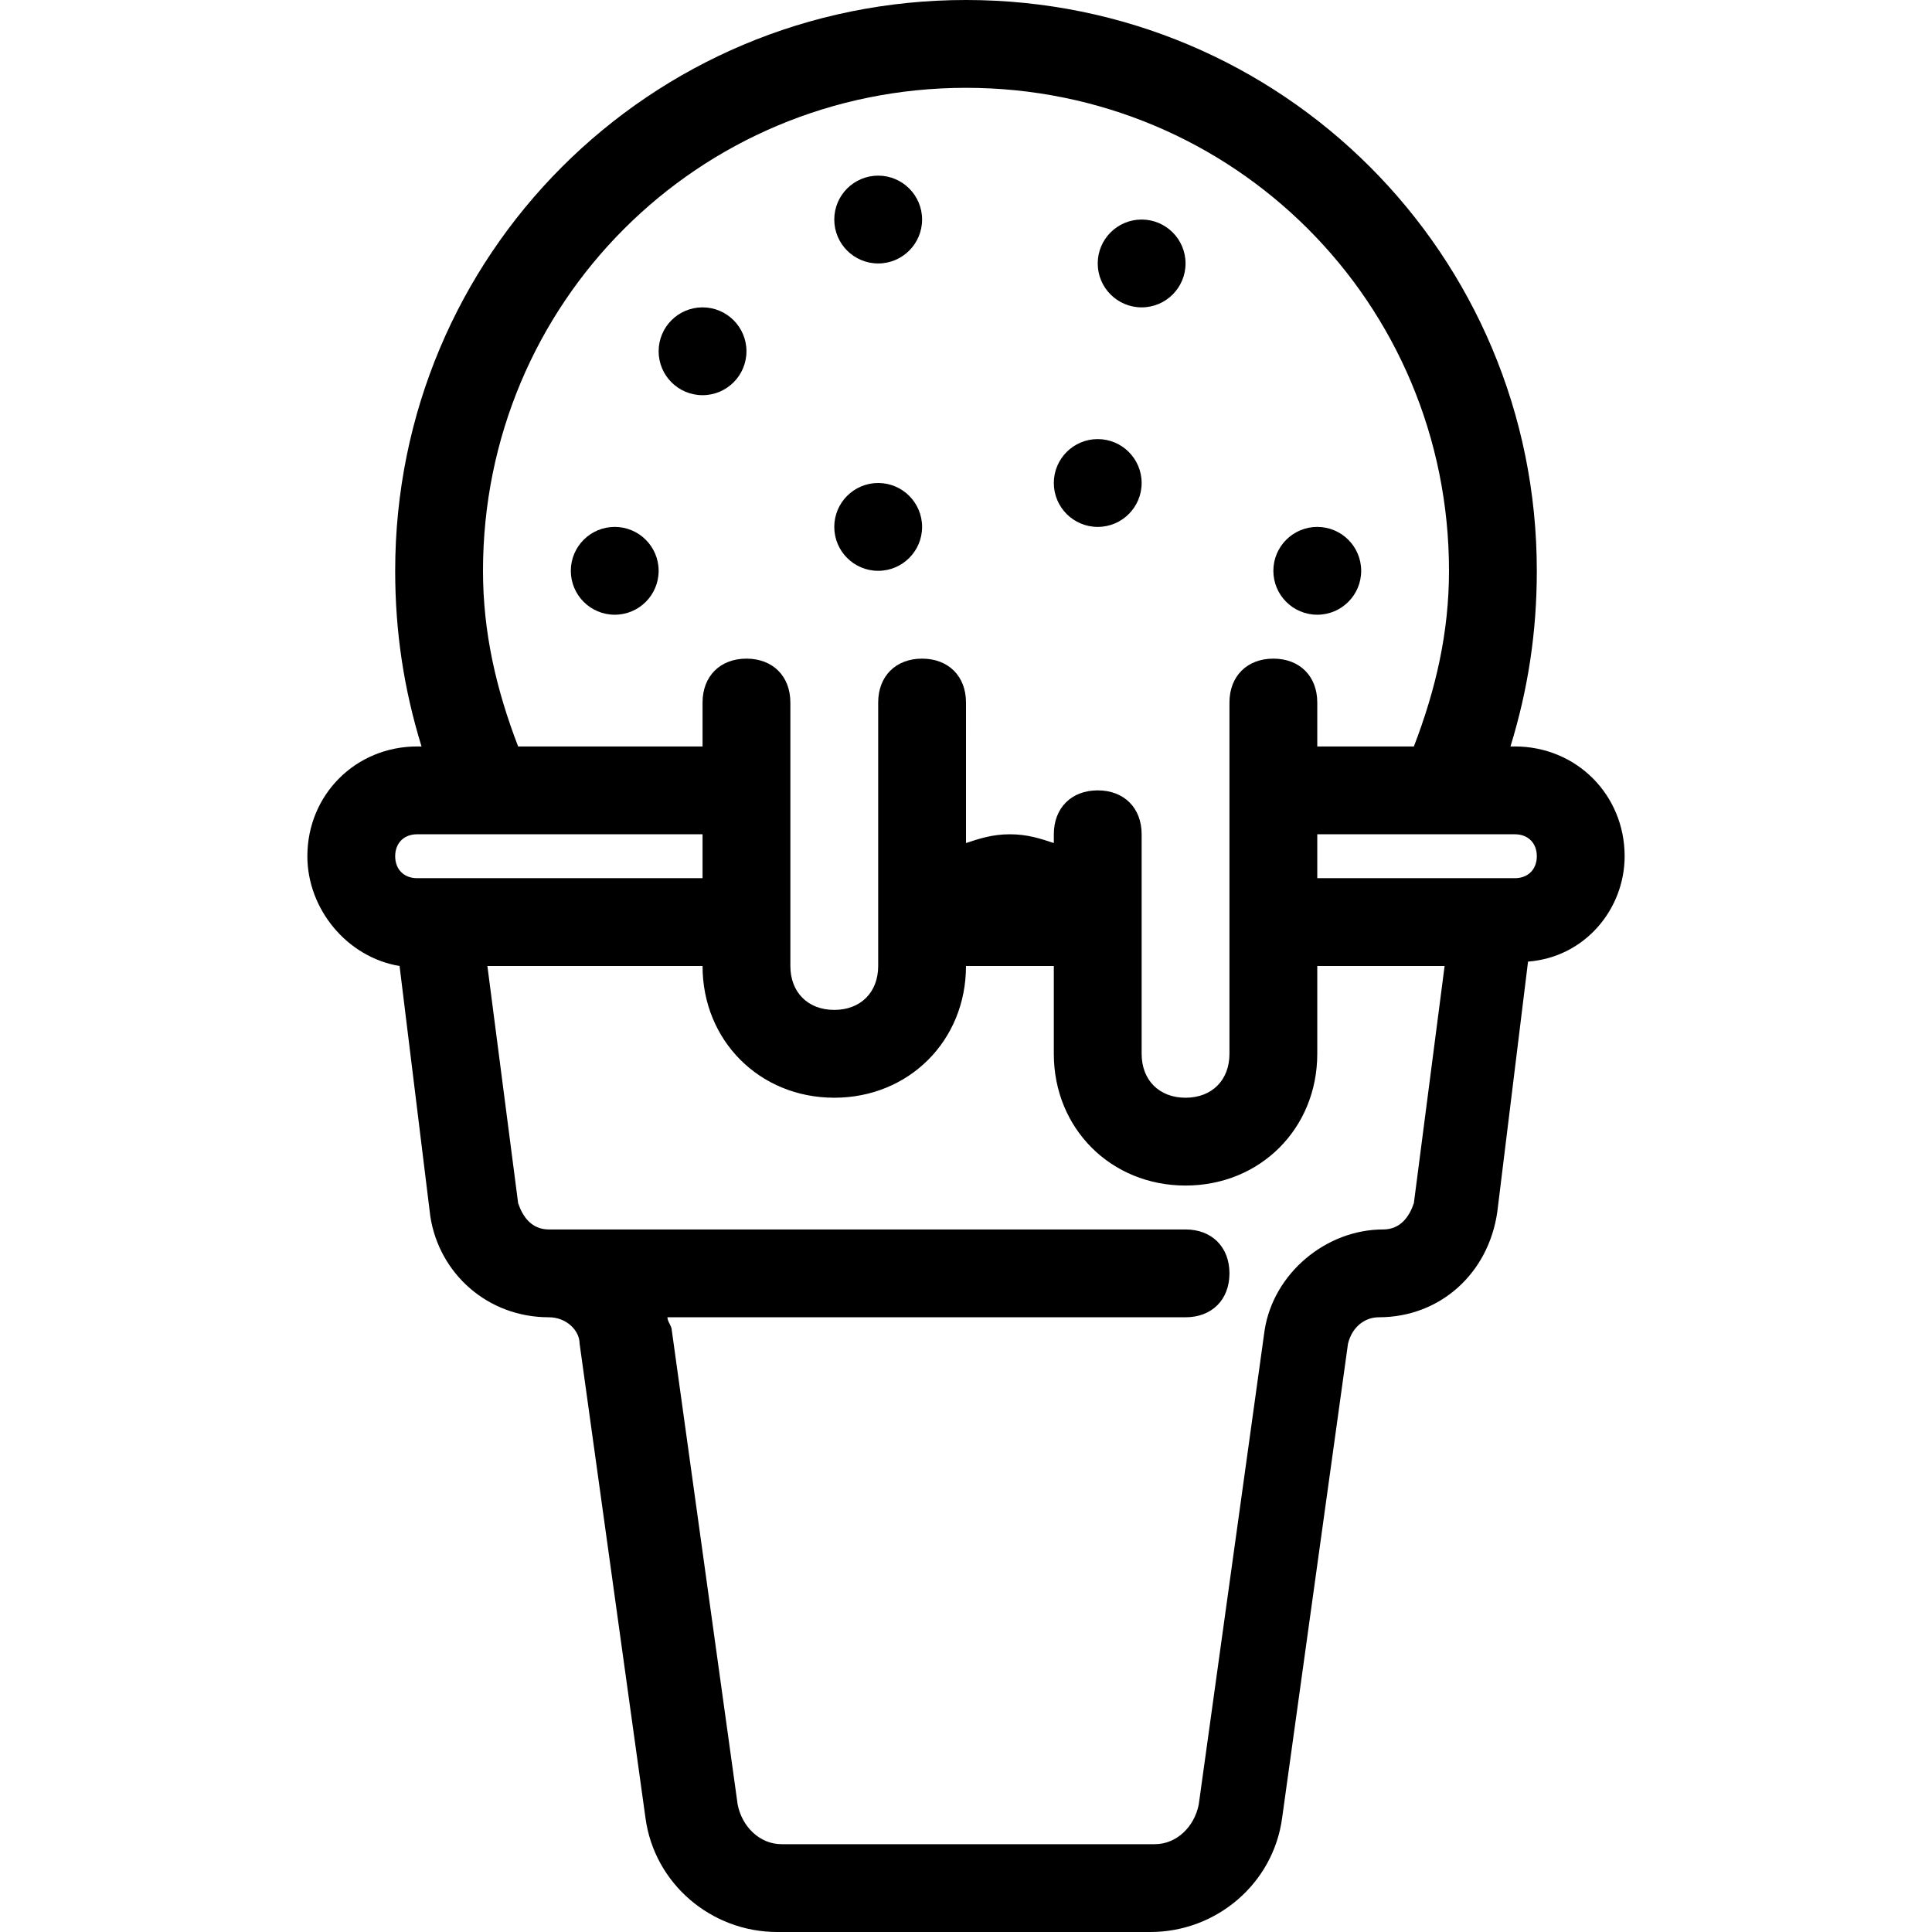
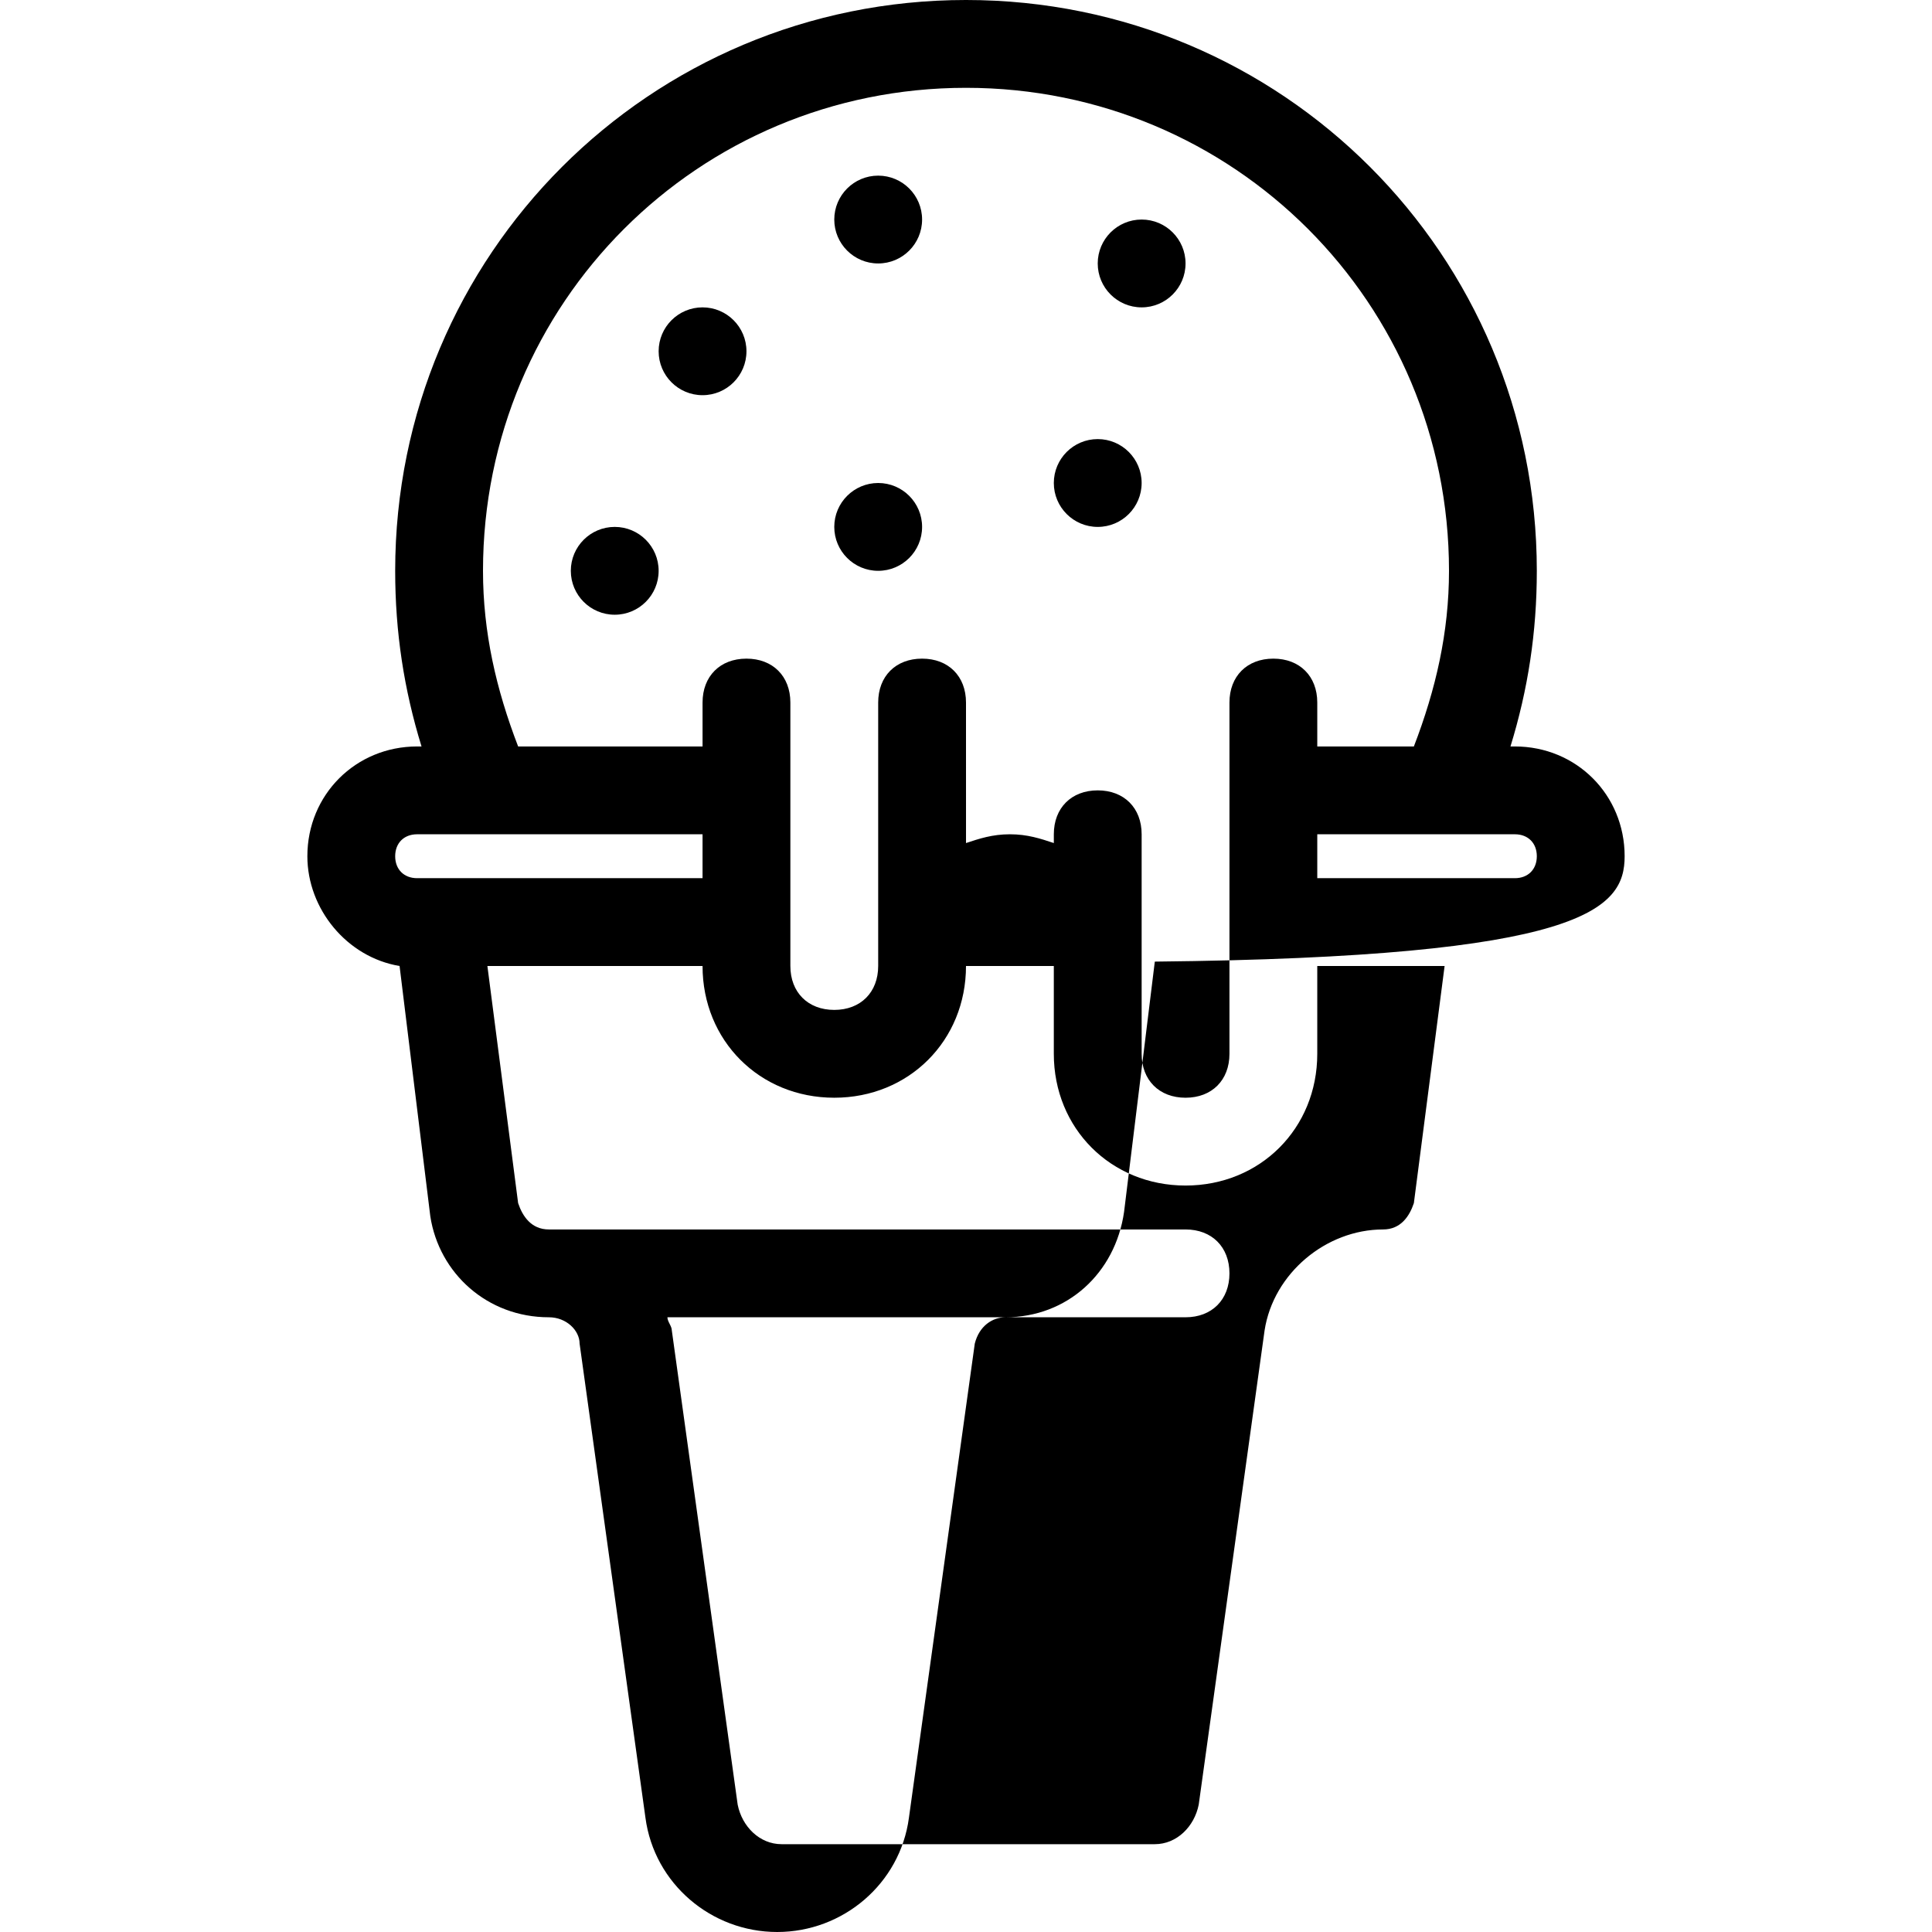
<svg xmlns="http://www.w3.org/2000/svg" enable-background="new 0 0 44 44" viewBox="0 0 44 44" id="ice-cream">
  <circle cx="20" cy="5" r="1" />
  <circle cx="20" cy="12" r="1" />
  <circle cx="25" cy="11" r="1" />
  <circle cx="16" cy="8" r="1" />
-   <circle cx="30" cy="13" r="1" />
  <circle cx="14" cy="13" r="1" />
  <circle cx="26" cy="6" r="1" />
-   <path d="M37,19.5c0-1.4-1.1-2.5-2.5-2.5h-0.1c0.4-1.3,0.6-2.6,0.6-4c0-7.2-5.8-13-13-13S9,5.8,9,13c0,1.4,0.2,2.7,0.6,4H9.5    C8.1,17,7,18.1,7,19.5c0,1.2,0.9,2.3,2.1,2.5l0.7,5.7C10,29,11.1,30,12.5,30c0.4,0,0.7,0.3,0.7,0.6l1.5,10.8    c0.2,1.5,1.5,2.6,3,2.6h8.5c1.5,0,2.8-1.1,3-2.6l1.5-10.8c0.1-0.4,0.4-0.6,0.7-0.6c1.4,0,2.5-1,2.7-2.4l0.7-5.7    C36.1,21.8,37,20.7,37,19.5z M11,13c0-6.1,4.9-11,11-11s11,4.9,11,11c0,1.4-0.3,2.7-0.8,4H30v-1c0-0.6-0.4-1-1-1s-1,0.4-1,1v8    c0,0.6-0.4,1-1,1s-1-0.4-1-1v-2v-3c0-0.6-0.4-1-1-1s-1,0.4-1,1v0.2c-0.3-0.1-0.6-0.2-1-0.2s-0.7,0.1-1,0.2V16c0-0.6-0.4-1-1-1    s-1,0.4-1,1v6c0,0.6-0.4,1-1,1s-1-0.4-1-1v-1c0,0,0,0,0,0s0,0,0,0v-5c0-0.6-0.4-1-1-1s-1,0.4-1,1v1h-4.2C11.3,15.7,11,14.4,11,13z     M9.5,19H16v1H9.5C9.2,20,9,19.8,9,19.5S9.2,19,9.5,19z M31.5,28c-1.3,0-2.5,1-2.7,2.3l-1.5,10.8c-0.1,0.5-0.5,0.9-1,0.9h-8.5    c-0.5,0-0.9-0.4-1-0.9l-1.5-10.8c0-0.1-0.1-0.2-0.1-0.3H27c0.6,0,1-0.4,1-1s-0.4-1-1-1H13c-0.1,0-0.1,0-0.2,0c-0.1,0-0.2,0-0.3,0    c-0.4,0-0.6-0.3-0.7-0.6L11.1,22H16c0,1.7,1.3,3,3,3s3-1.3,3-3h2v2c0,1.7,1.3,3,3,3s3-1.3,3-3v-2h2.9l-0.7,5.4    C32.1,27.7,31.9,28,31.5,28z M34.5,20H30v-1h4.5c0.3,0,0.5,0.2,0.5,0.5S34.8,20,34.5,20z" />
+   <path d="M37,19.5c0-1.4-1.1-2.5-2.5-2.5h-0.1c0.4-1.3,0.6-2.6,0.6-4c0-7.2-5.8-13-13-13S9,5.8,9,13c0,1.4,0.2,2.7,0.6,4H9.5    C8.1,17,7,18.1,7,19.5c0,1.2,0.9,2.3,2.1,2.5l0.7,5.7C10,29,11.1,30,12.5,30c0.4,0,0.7,0.3,0.7,0.6l1.5,10.8    c0.2,1.5,1.5,2.6,3,2.6c1.5,0,2.8-1.1,3-2.6l1.5-10.8c0.1-0.4,0.4-0.6,0.7-0.6c1.4,0,2.5-1,2.7-2.4l0.7-5.7    C36.1,21.8,37,20.7,37,19.5z M11,13c0-6.1,4.9-11,11-11s11,4.9,11,11c0,1.4-0.3,2.7-0.8,4H30v-1c0-0.6-0.4-1-1-1s-1,0.4-1,1v8    c0,0.6-0.4,1-1,1s-1-0.4-1-1v-2v-3c0-0.6-0.4-1-1-1s-1,0.4-1,1v0.2c-0.3-0.1-0.6-0.2-1-0.2s-0.7,0.1-1,0.2V16c0-0.6-0.4-1-1-1    s-1,0.4-1,1v6c0,0.6-0.4,1-1,1s-1-0.4-1-1v-1c0,0,0,0,0,0s0,0,0,0v-5c0-0.6-0.4-1-1-1s-1,0.4-1,1v1h-4.2C11.3,15.7,11,14.4,11,13z     M9.5,19H16v1H9.5C9.2,20,9,19.8,9,19.5S9.2,19,9.5,19z M31.5,28c-1.3,0-2.5,1-2.7,2.3l-1.5,10.8c-0.1,0.5-0.5,0.9-1,0.9h-8.5    c-0.5,0-0.9-0.4-1-0.9l-1.5-10.8c0-0.1-0.1-0.2-0.1-0.3H27c0.6,0,1-0.4,1-1s-0.4-1-1-1H13c-0.1,0-0.1,0-0.2,0c-0.1,0-0.2,0-0.3,0    c-0.4,0-0.6-0.3-0.7-0.6L11.1,22H16c0,1.7,1.3,3,3,3s3-1.3,3-3h2v2c0,1.7,1.3,3,3,3s3-1.3,3-3v-2h2.9l-0.7,5.4    C32.1,27.7,31.9,28,31.5,28z M34.5,20H30v-1h4.5c0.3,0,0.5,0.2,0.5,0.5S34.8,20,34.5,20z" />
</svg>